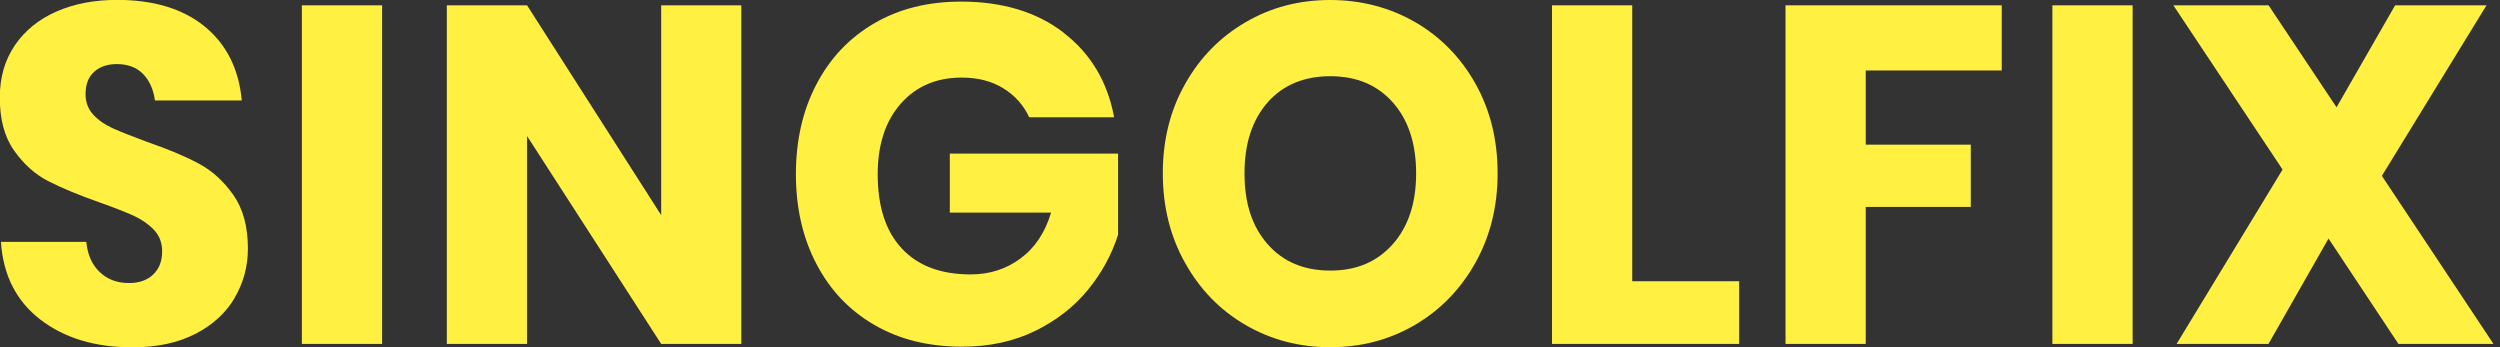
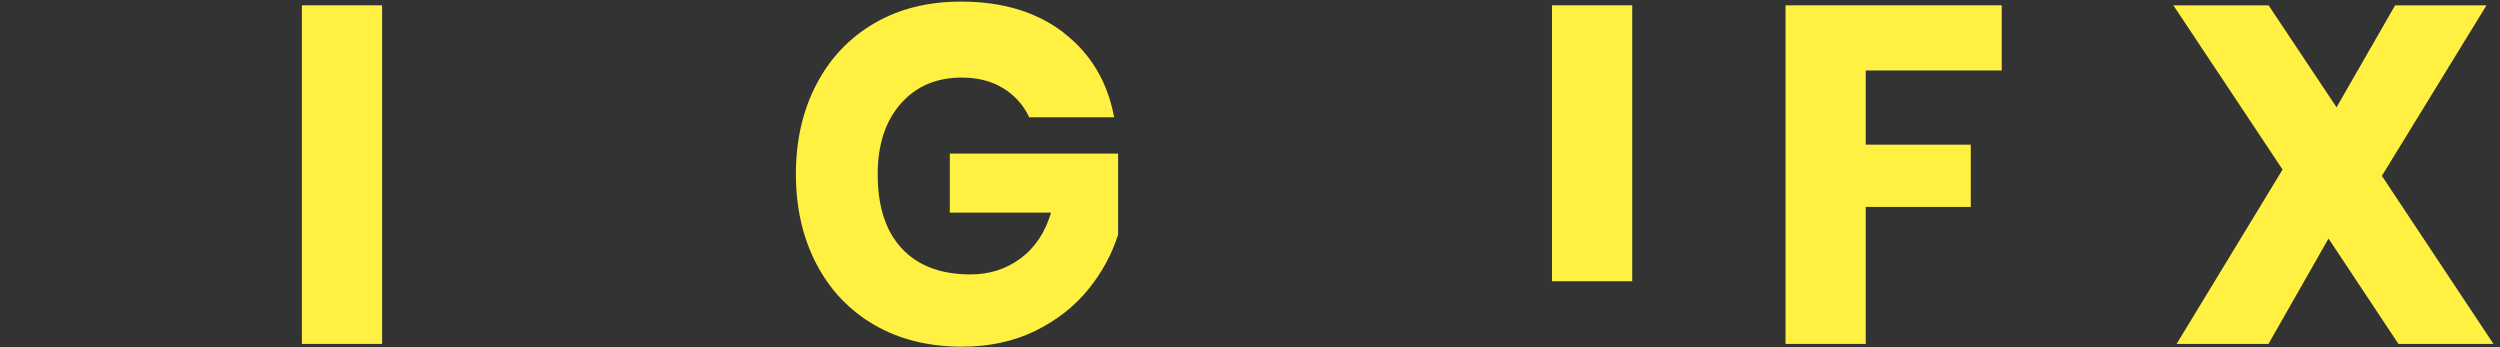
<svg xmlns="http://www.w3.org/2000/svg" width="144" height="20" viewBox="0 0 144 20" fill="none">
  <rect x="0" y="0" width="144" height="20" fill="#333333" stroke="none" />
  <g clip-path="url(#clip0_7113_32708)">
-     <path d="M13.517 17.162C13.007 18.026 12.251 18.719 11.248 19.234C10.246 19.749 9.039 20.006 7.617 20.006C5.474 20.006 3.71 19.473 2.323 18.406C0.937 17.339 0.18 15.849 0.054 13.93H4.97C5.042 14.666 5.3 15.249 5.738 15.665C6.176 16.089 6.741 16.303 7.425 16.303C8.019 16.303 8.487 16.138 8.829 15.806C9.171 15.475 9.34 15.034 9.34 14.482C9.34 13.986 9.184 13.569 8.865 13.238C8.547 12.906 8.157 12.637 7.689 12.422C7.221 12.214 6.573 11.956 5.744 11.662C4.538 11.239 3.554 10.828 2.785 10.436C2.017 10.043 1.363 9.455 0.811 8.67C0.258 7.891 -0.012 6.873 -0.012 5.623C-0.012 4.464 0.276 3.464 0.853 2.612C1.429 1.766 2.227 1.116 3.241 0.669C4.256 0.221 5.426 -0.006 6.741 -0.006C8.865 -0.006 10.552 0.509 11.806 1.539C13.055 2.569 13.763 3.986 13.925 5.788H8.925C8.835 5.144 8.607 4.635 8.235 4.255C7.863 3.881 7.365 3.691 6.735 3.691C6.194 3.691 5.756 3.838 5.426 4.133C5.09 4.427 4.928 4.862 4.928 5.433C4.928 5.892 5.078 6.285 5.372 6.604C5.672 6.929 6.044 7.186 6.495 7.388C6.945 7.591 7.593 7.848 8.439 8.161C9.664 8.584 10.666 9.001 11.44 9.418C12.215 9.829 12.881 10.436 13.439 11.226C13.997 12.017 14.279 13.047 14.279 14.317C14.279 15.347 14.021 16.297 13.511 17.162H13.517Z" fill="#FFF041" />
    <path d="M22.009 0.307V19.81H17.388V0.307H22.009Z" fill="#FFF041" />
-     <path d="M42.699 19.81H38.084L30.359 7.836V19.81H25.737V0.307H30.359L38.084 12.391V0.307H42.699V19.81Z" fill="#FFF041" />
    <path d="M61.281 1.901C62.83 3.096 63.796 4.715 64.174 6.756H59.282C58.958 6.057 58.46 5.5 57.794 5.089C57.128 4.672 56.323 4.469 55.393 4.469C53.935 4.469 52.764 4.972 51.882 5.972C51 6.977 50.555 8.332 50.555 10.043C50.555 11.9 51.018 13.323 51.948 14.316C52.872 15.309 54.193 15.806 55.903 15.806C57.002 15.806 57.962 15.499 58.79 14.88C59.619 14.267 60.201 13.384 60.543 12.244H54.709V8.847H64.402V13.513C64.042 14.653 63.466 15.708 62.674 16.683C61.881 17.658 60.867 18.449 59.637 19.056C58.4 19.663 56.996 19.969 55.411 19.969C53.484 19.969 51.798 19.552 50.357 18.712C48.917 17.878 47.806 16.701 47.02 15.193C46.234 13.685 45.844 11.968 45.844 10.03C45.844 8.093 46.234 6.376 47.02 4.868C47.806 3.36 48.911 2.189 50.345 1.349C51.774 0.509 53.448 0.092 55.357 0.092C57.752 0.092 59.721 0.693 61.269 1.882L61.281 1.901Z" fill="#FFF041" />
-     <path d="M81.527 1.281C82.991 2.134 84.15 3.323 84.996 4.838C85.842 6.352 86.262 8.069 86.262 9.982C86.262 11.895 85.836 13.611 84.978 15.144C84.12 16.671 82.961 17.86 81.491 18.719C80.02 19.577 78.4 20 76.617 20C74.834 20 73.208 19.571 71.743 18.719C70.273 17.866 69.114 16.671 68.262 15.144C67.404 13.617 66.978 11.901 66.978 9.982C66.978 8.063 67.404 6.352 68.262 4.838C69.114 3.317 70.279 2.134 71.743 1.281C73.208 0.423 74.834 0 76.617 0C78.4 0 80.05 0.429 81.521 1.281H81.527ZM73.022 5.892C72.133 6.898 71.683 8.259 71.683 9.988C71.683 11.717 72.127 13.059 73.022 14.071C73.91 15.083 75.116 15.585 76.629 15.585C78.141 15.585 79.318 15.077 80.218 14.071C81.118 13.059 81.569 11.698 81.569 9.988C81.569 8.277 81.124 6.916 80.23 5.904C79.336 4.893 78.135 4.39 76.623 4.39C75.11 4.39 73.91 4.893 73.016 5.892H73.022Z" fill="#FFF041" />
-     <path d="M94.017 16.199H100.175V19.81H89.395V0.307H94.017V16.199Z" fill="#FFF041" />
+     <path d="M94.017 16.199H100.175H89.395V0.307H94.017V16.199Z" fill="#FFF041" />
    <path d="M115.3 0.307V4.059H107.467V8.332H113.517V11.919H107.467V19.81H102.846V0.307H115.3Z" fill="#FFF041" />
-     <path d="M122.839 0.307V19.81H118.218V0.307H122.839Z" fill="#FFF041" />
    <path d="M138.15 19.81L134.123 13.74L130.665 19.81H125.372L131.476 9.767L125.186 0.307H130.671L134.585 6.18L137.958 0.307H143.222L137.196 10.129L143.624 19.81H138.138H138.15Z" fill="#FFF041" />
  </g>
  <defs>
    <clipPath id="clip0_7113_32708">
      <rect width="143.636" height="20" fill="white" />
    </clipPath>
  </defs>
</svg>